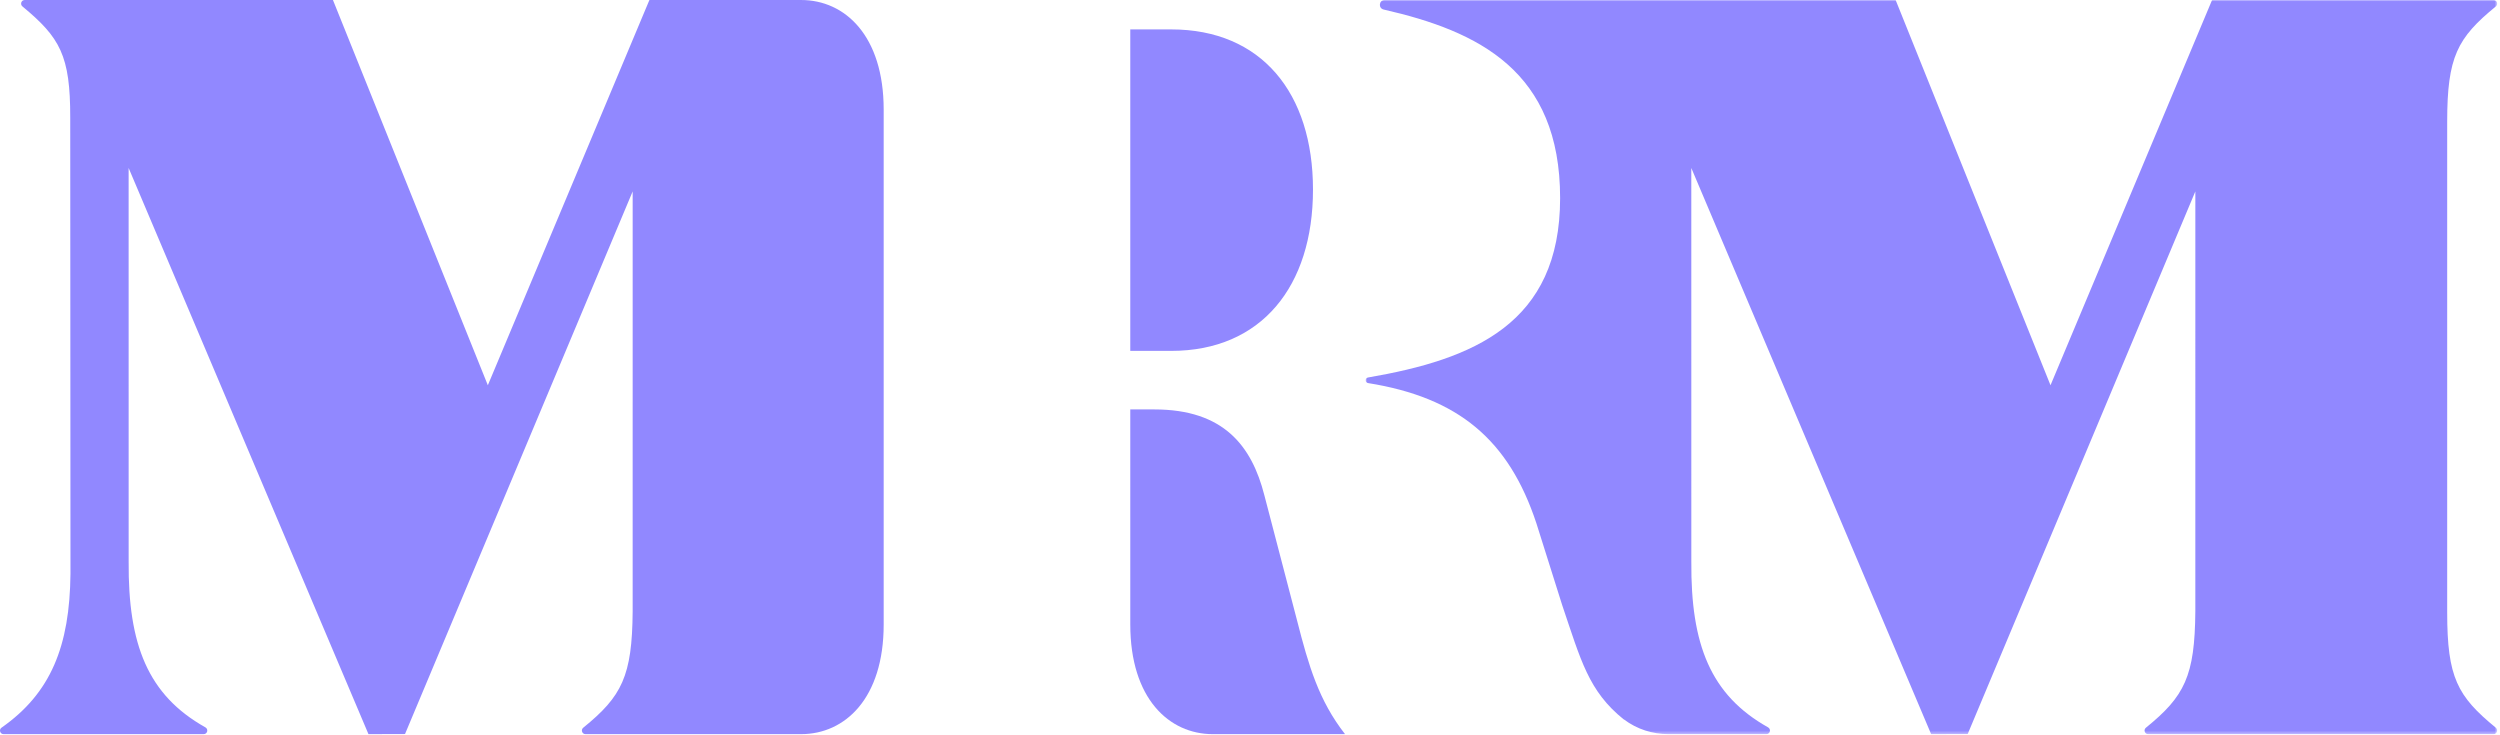
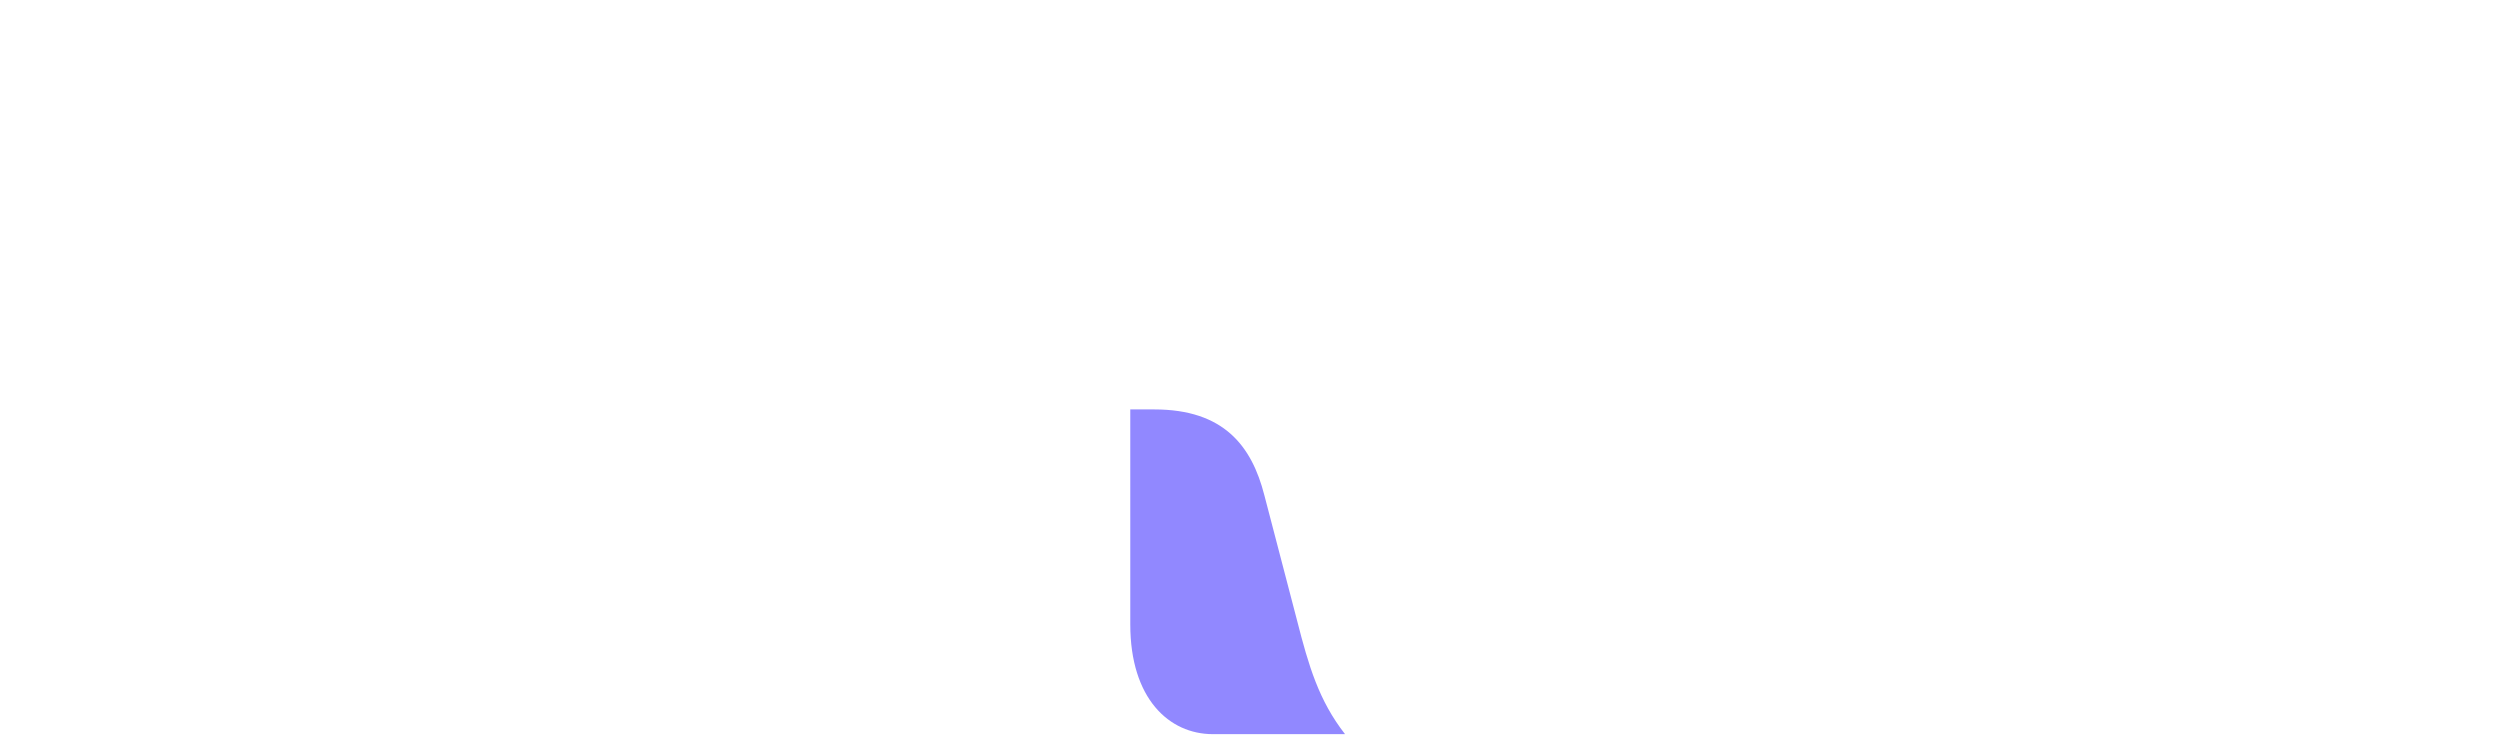
<svg xmlns="http://www.w3.org/2000/svg" xmlns:xlink="http://www.w3.org/1999/xlink" width="816px" height="240px" viewBox="0 0 816 240" version="1.1">
  <title>Group 10</title>
  <defs>
    <polygon id="path-1" points="1.13686838e-13 0 369.336 0 369.336 239.626 1.13686838e-13 239.626" />
  </defs>
  <g id="Page-1" stroke="none" stroke-width="1" fill="none" fill-rule="evenodd">
    <g id="Group-10">
-       <path d="M428.56,61.889 C428.56,30.372 411.746,9.598 382.281,9.598 L368.923,9.598 L368.923,114.53 L382.281,114.53 C411.746,114.53 428.56,93.405 428.56,61.889" id="Fill-1" fill="#9188FF" />
-       <path d="M288.434,35.794 C288.434,11.624 275.774,0.004 261.488,0.004 L212.075,0.001 L212.049,0.001 L212.023,0.064 L211.953,0.035 L159.23,125.746 L108.674,0.001 L8.063,0.001 C6.959,0.001 6.47,1.391 7.32,2.095 C19.593,12.263 22.955,18.09 22.924,38.376 L23.002,187.274 C22.773,210.902 16.592,226.245 0.494,237.515 C-0.434,238.165 0.032,239.624 1.165,239.624 L66.48,239.624 C67.707,239.624 68.107,238.006 67.038,237.405 C48.233,226.851 41.803,210.409 41.993,183.329 L41.985,54.83 L120.267,239.624 L132.196,239.588 L206.503,62.475 L206.5,199.528 C206.344,220.709 202.992,227.283 190.369,237.527 C189.509,238.225 189.995,239.624 191.102,239.624 L261.489,239.624 C275.775,239.624 288.434,228.004 288.434,203.834 C288.434,203.486 288.434,35.824 288.434,35.794" id="Fill-3" fill="#9188FF" />
      <path d="M439.021,239.625 C430.463,228.659 427.156,217.358 423.388,202.627 L412.683,161.641 C408.567,145.541 399.413,133.638 376.797,133.638 L368.922,133.638 C368.922,133.638 368.925,203.803 368.925,203.835 C368.925,228.005 381.584,239.625 395.869,239.625 L439.021,239.625 Z" id="Fill-5" fill="#9188FF" />
      <g id="Group-9" transform="translate(445.738, 0)">
        <mask id="mask-2" fill="white">
          <use xlink:href="#path-1" />
        </mask>
        <g id="Clip-8" />
-         <path d="M353.024,199.914 L353.024,39.711 C353.024,18.519 356.342,12.384 368.9,2.097 C369.756,1.395 369.268,-0.001 368.161,-0.001 L276.394,-0.001 L276.368,-0.001 L276.342,0.064 L276.272,0.035 L223.549,125.746 L172.993,-0.001 L6.227,-0.001 C4.342,-0.001 4.051,2.693 5.888,3.112 C36.864,10.19 63.484,23.18 63.484,64.659 C63.484,105.715 35.139,117.298 0.768,123.218 C-0.279,123.399 -0.245,124.868 0.804,125.037 C30.199,129.748 46.733,143.477 55.758,170.86 L64.152,197.486 C70.273,215.557 72.755,225.556 84.222,234.796 L84.317,234.823 C88.59,238.032 93.632,239.626 98.902,239.626 L130.799,239.626 C132.026,239.626 132.426,238.006 131.357,237.405 C112.552,226.851 106.122,210.409 106.312,183.329 L106.304,54.831 L184.586,239.626 L196.515,239.588 L270.822,62.475 L270.819,199.528 C270.663,220.709 267.311,227.283 254.688,237.527 C253.828,238.225 254.314,239.626 255.421,239.626 L368.161,239.626 C369.271,239.626 369.755,238.228 368.896,237.525 C356.341,227.241 353.024,221.104 353.024,199.914" id="Fill-7" fill="#9188FF" mask="url(#mask-2)" />
      </g>
    </g>
  </g>
</svg>